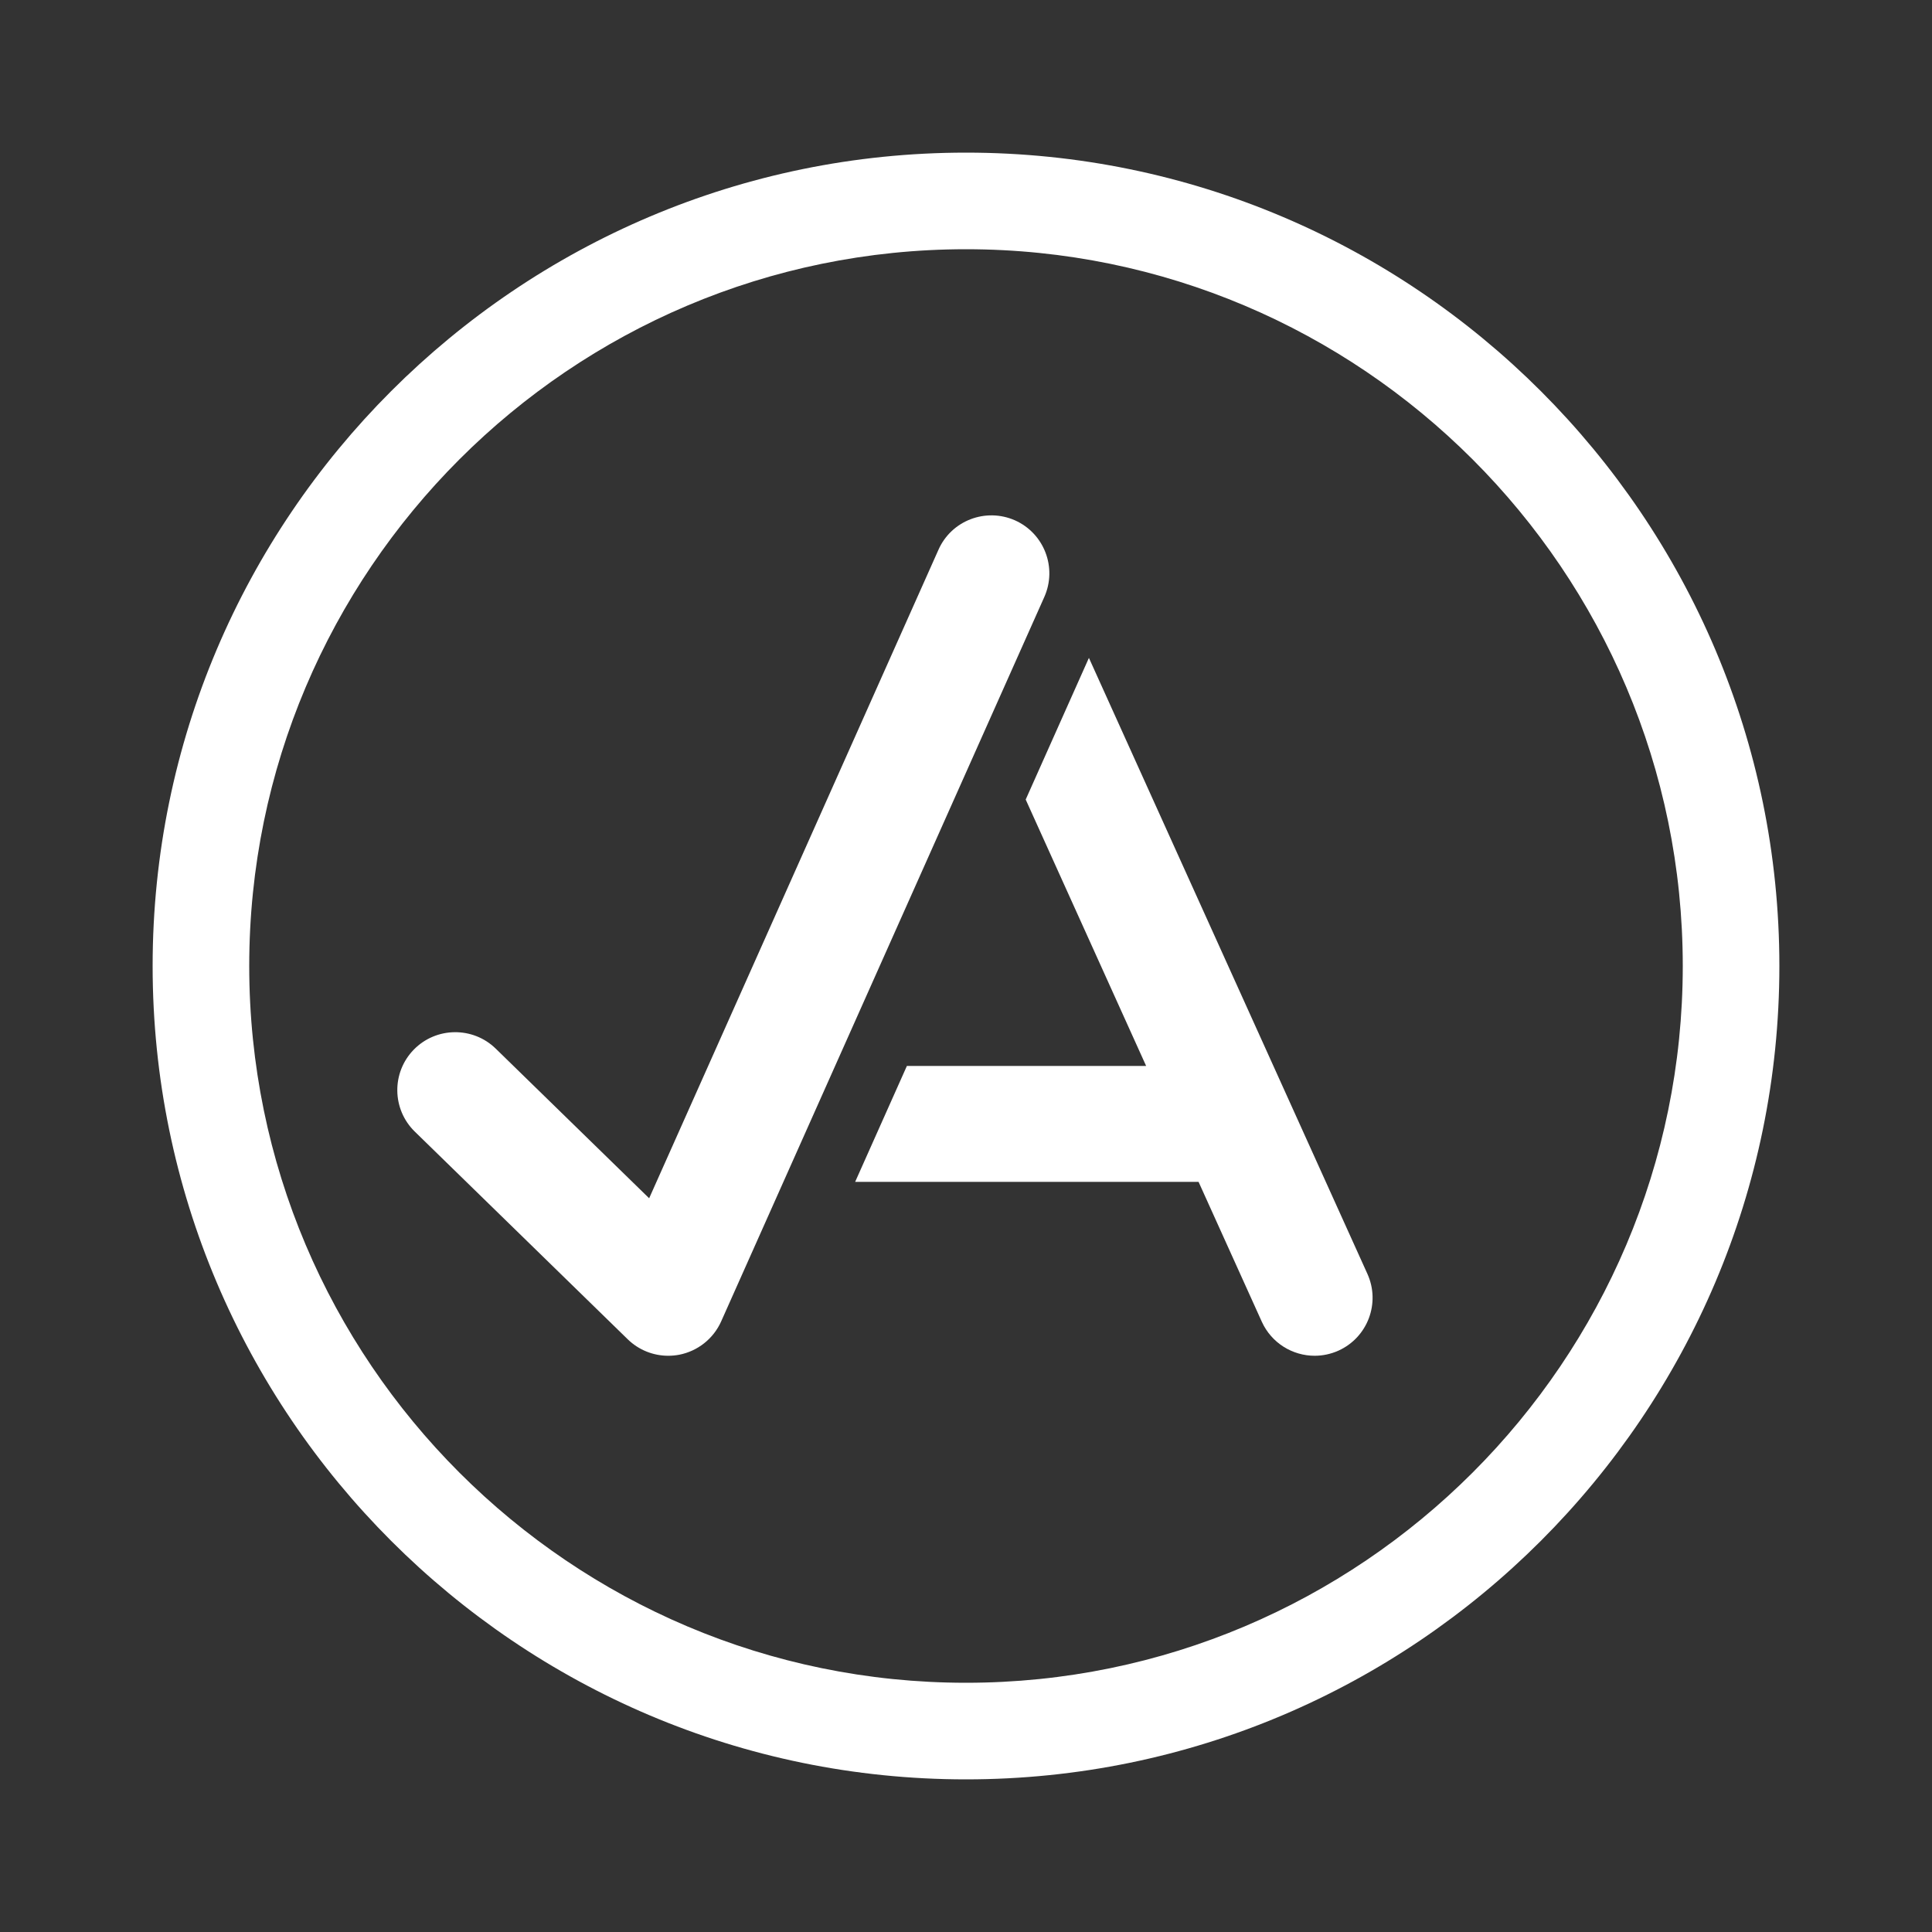
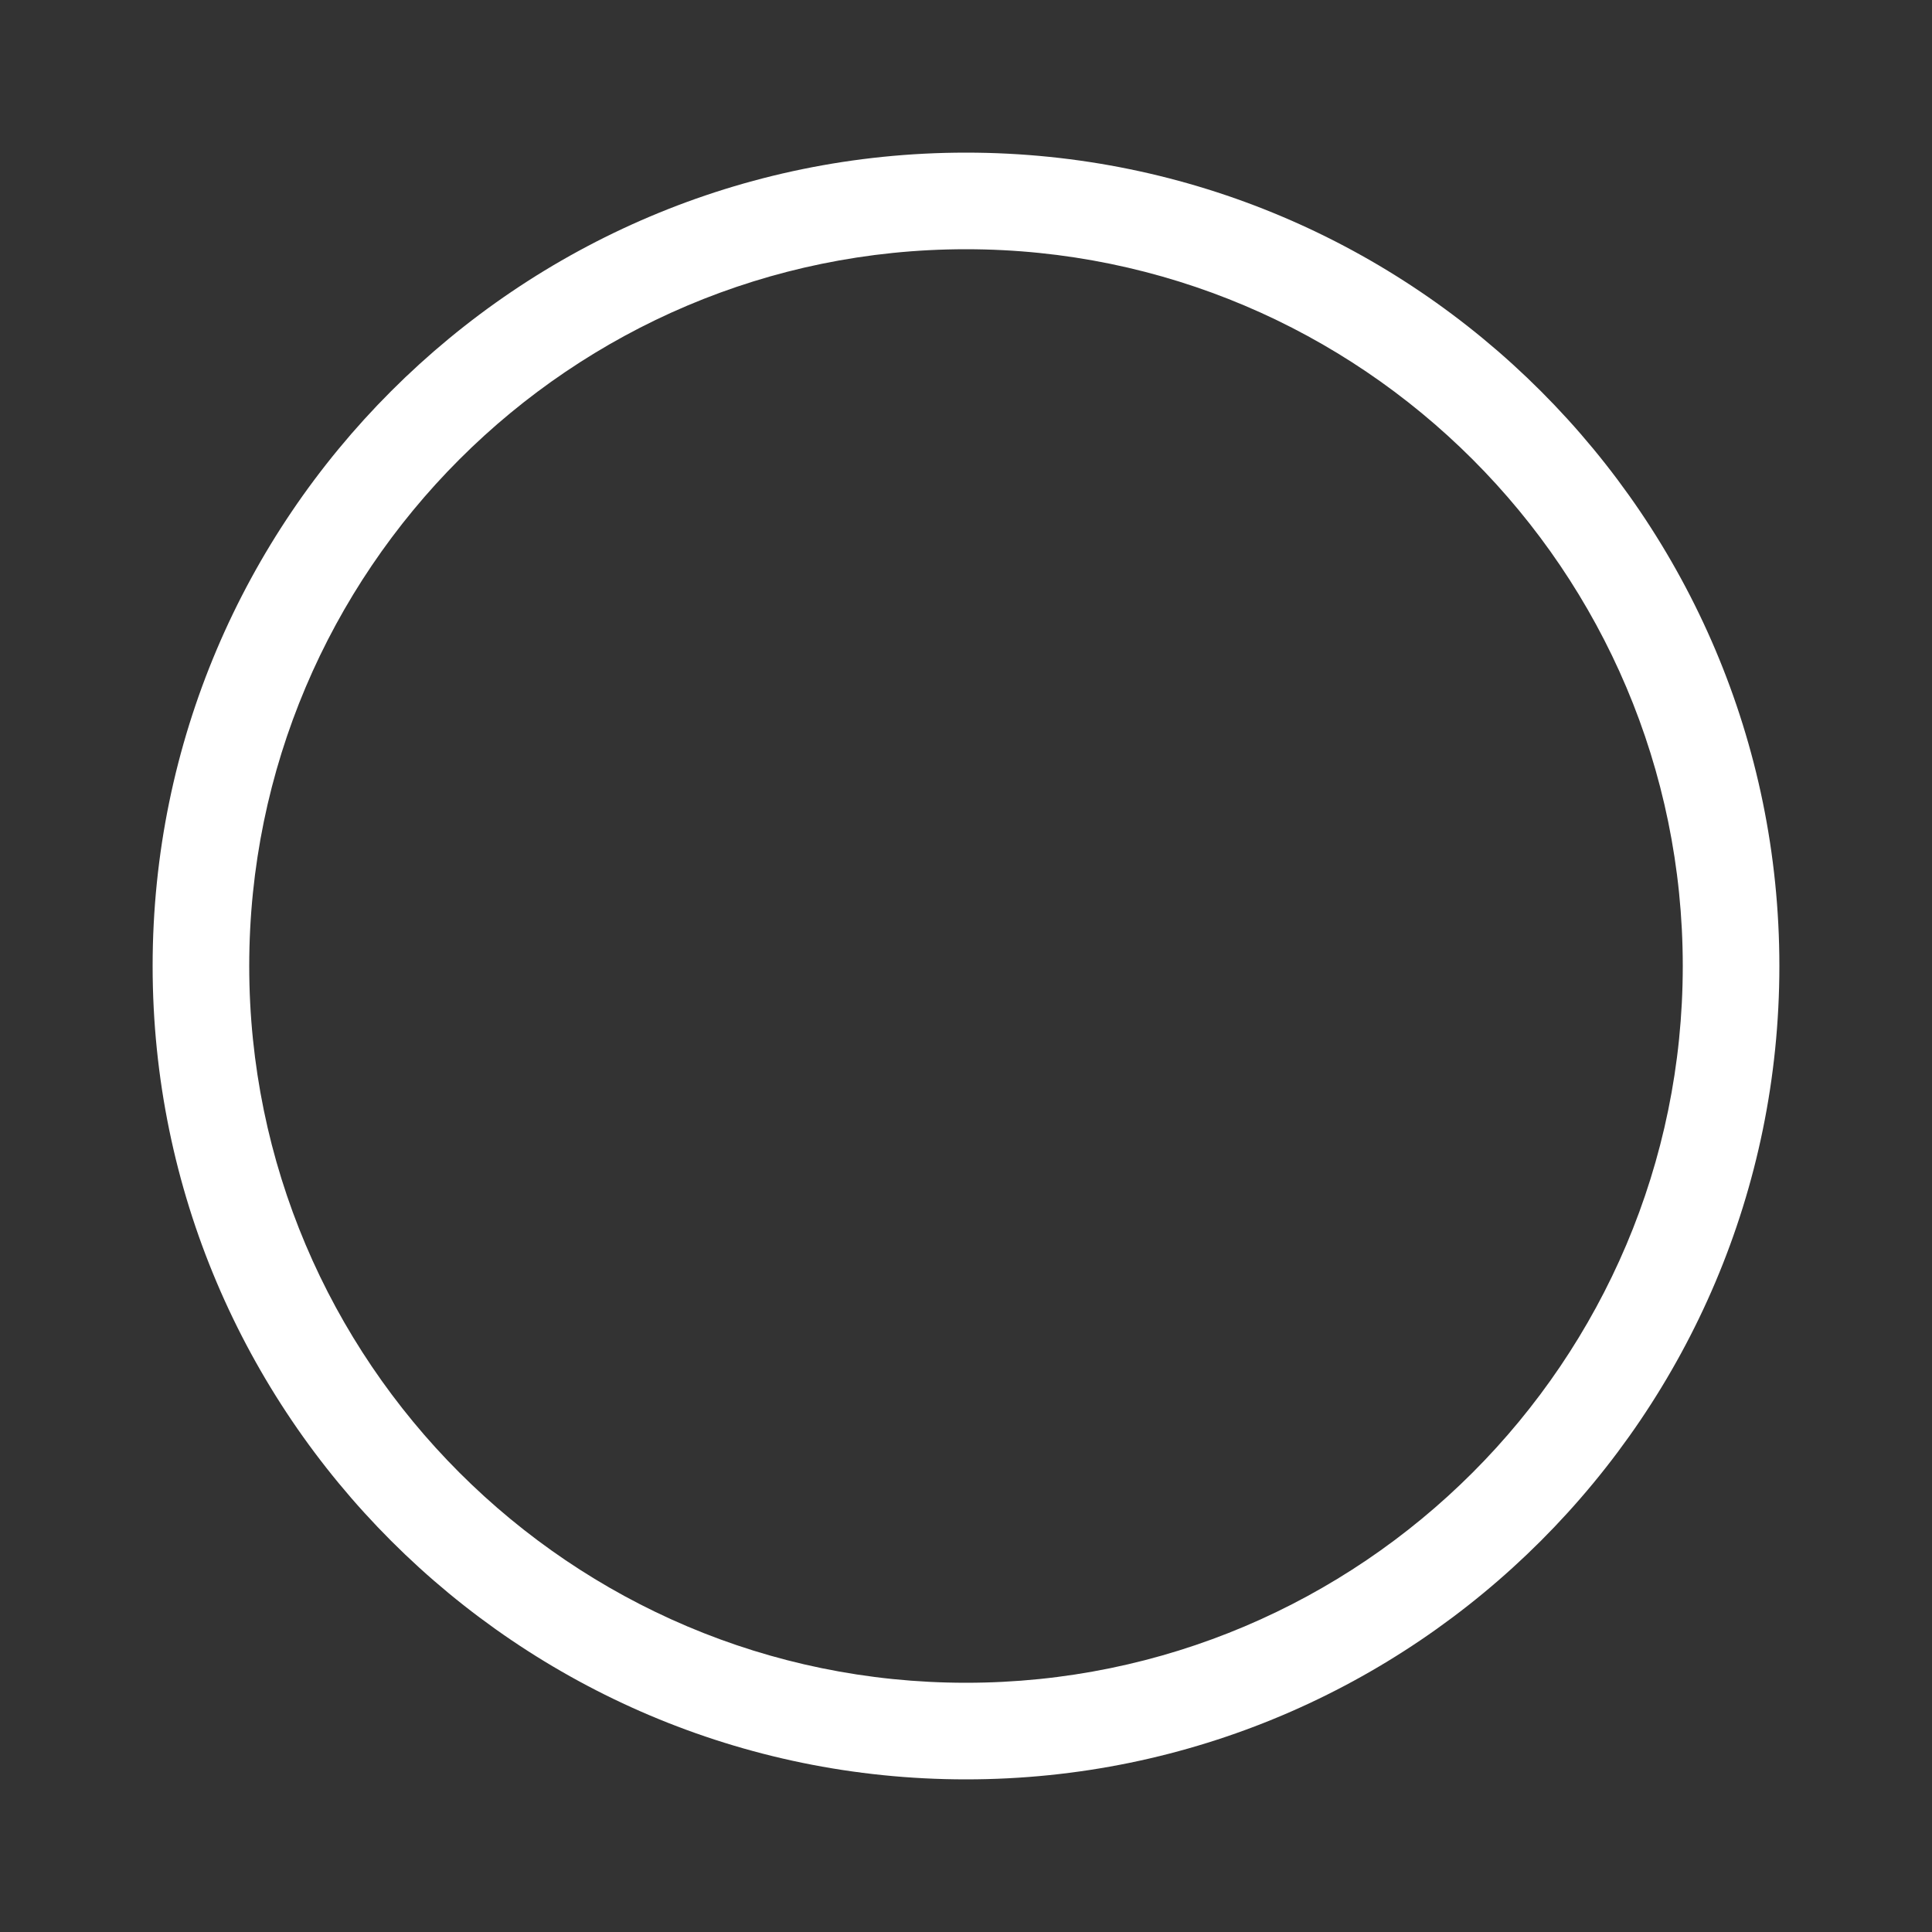
<svg xmlns="http://www.w3.org/2000/svg" version="1.1" id="Layer_1" x="0px" y="0px" width="50px" height="50px" viewBox="0 0 50 50" enable-background="new 0 0 50 50" xml:space="preserve">
  <rect x="0" y="0" width="50" height="50" fill="#333333" stroke="none" />
  <g>
    <path fill="#ffffff" d="M25,3.95C13.394,3.95,3.95,13.394,3.95,25S13.394,46.05,25,46.05S46.05,36.606,46.05,25S36.606,3.95,25,3.95z M25,43.55   C14.771,43.55,6.45,35.229,6.45,25S14.771,6.45,25,6.45S43.55,14.771,43.55,25S35.229,43.55,25,43.55z" />
-     <path fill="#ffffff" d="M28.181,17.026l-1.636,3.666l3.117,6.895H23.47l-1.339,3h8.888l1.636,3.618c0.251,0.554,0.797,0.882,1.368,0.882   c0.206,0,0.416-0.043,0.617-0.133c0.755-0.342,1.09-1.23,0.749-1.985L28.181,17.026z" />
-     <path fill="#ffffff" d="M26.269,13.467c-0.759-0.335-1.645,0.003-1.981,0.759L16.8,31.011l-3.971-3.873c-0.591-0.576-1.542-0.566-2.121,0.027   c-0.578,0.593-0.566,1.542,0.027,2.121l5.511,5.375c0.282,0.275,0.659,0.426,1.047,0.426c0.094,0,0.188-0.009,0.282-0.026   c0.481-0.093,0.888-0.415,1.088-0.862l8.364-18.75C27.364,14.691,27.024,13.805,26.269,13.467z" />
  </g>
</svg>